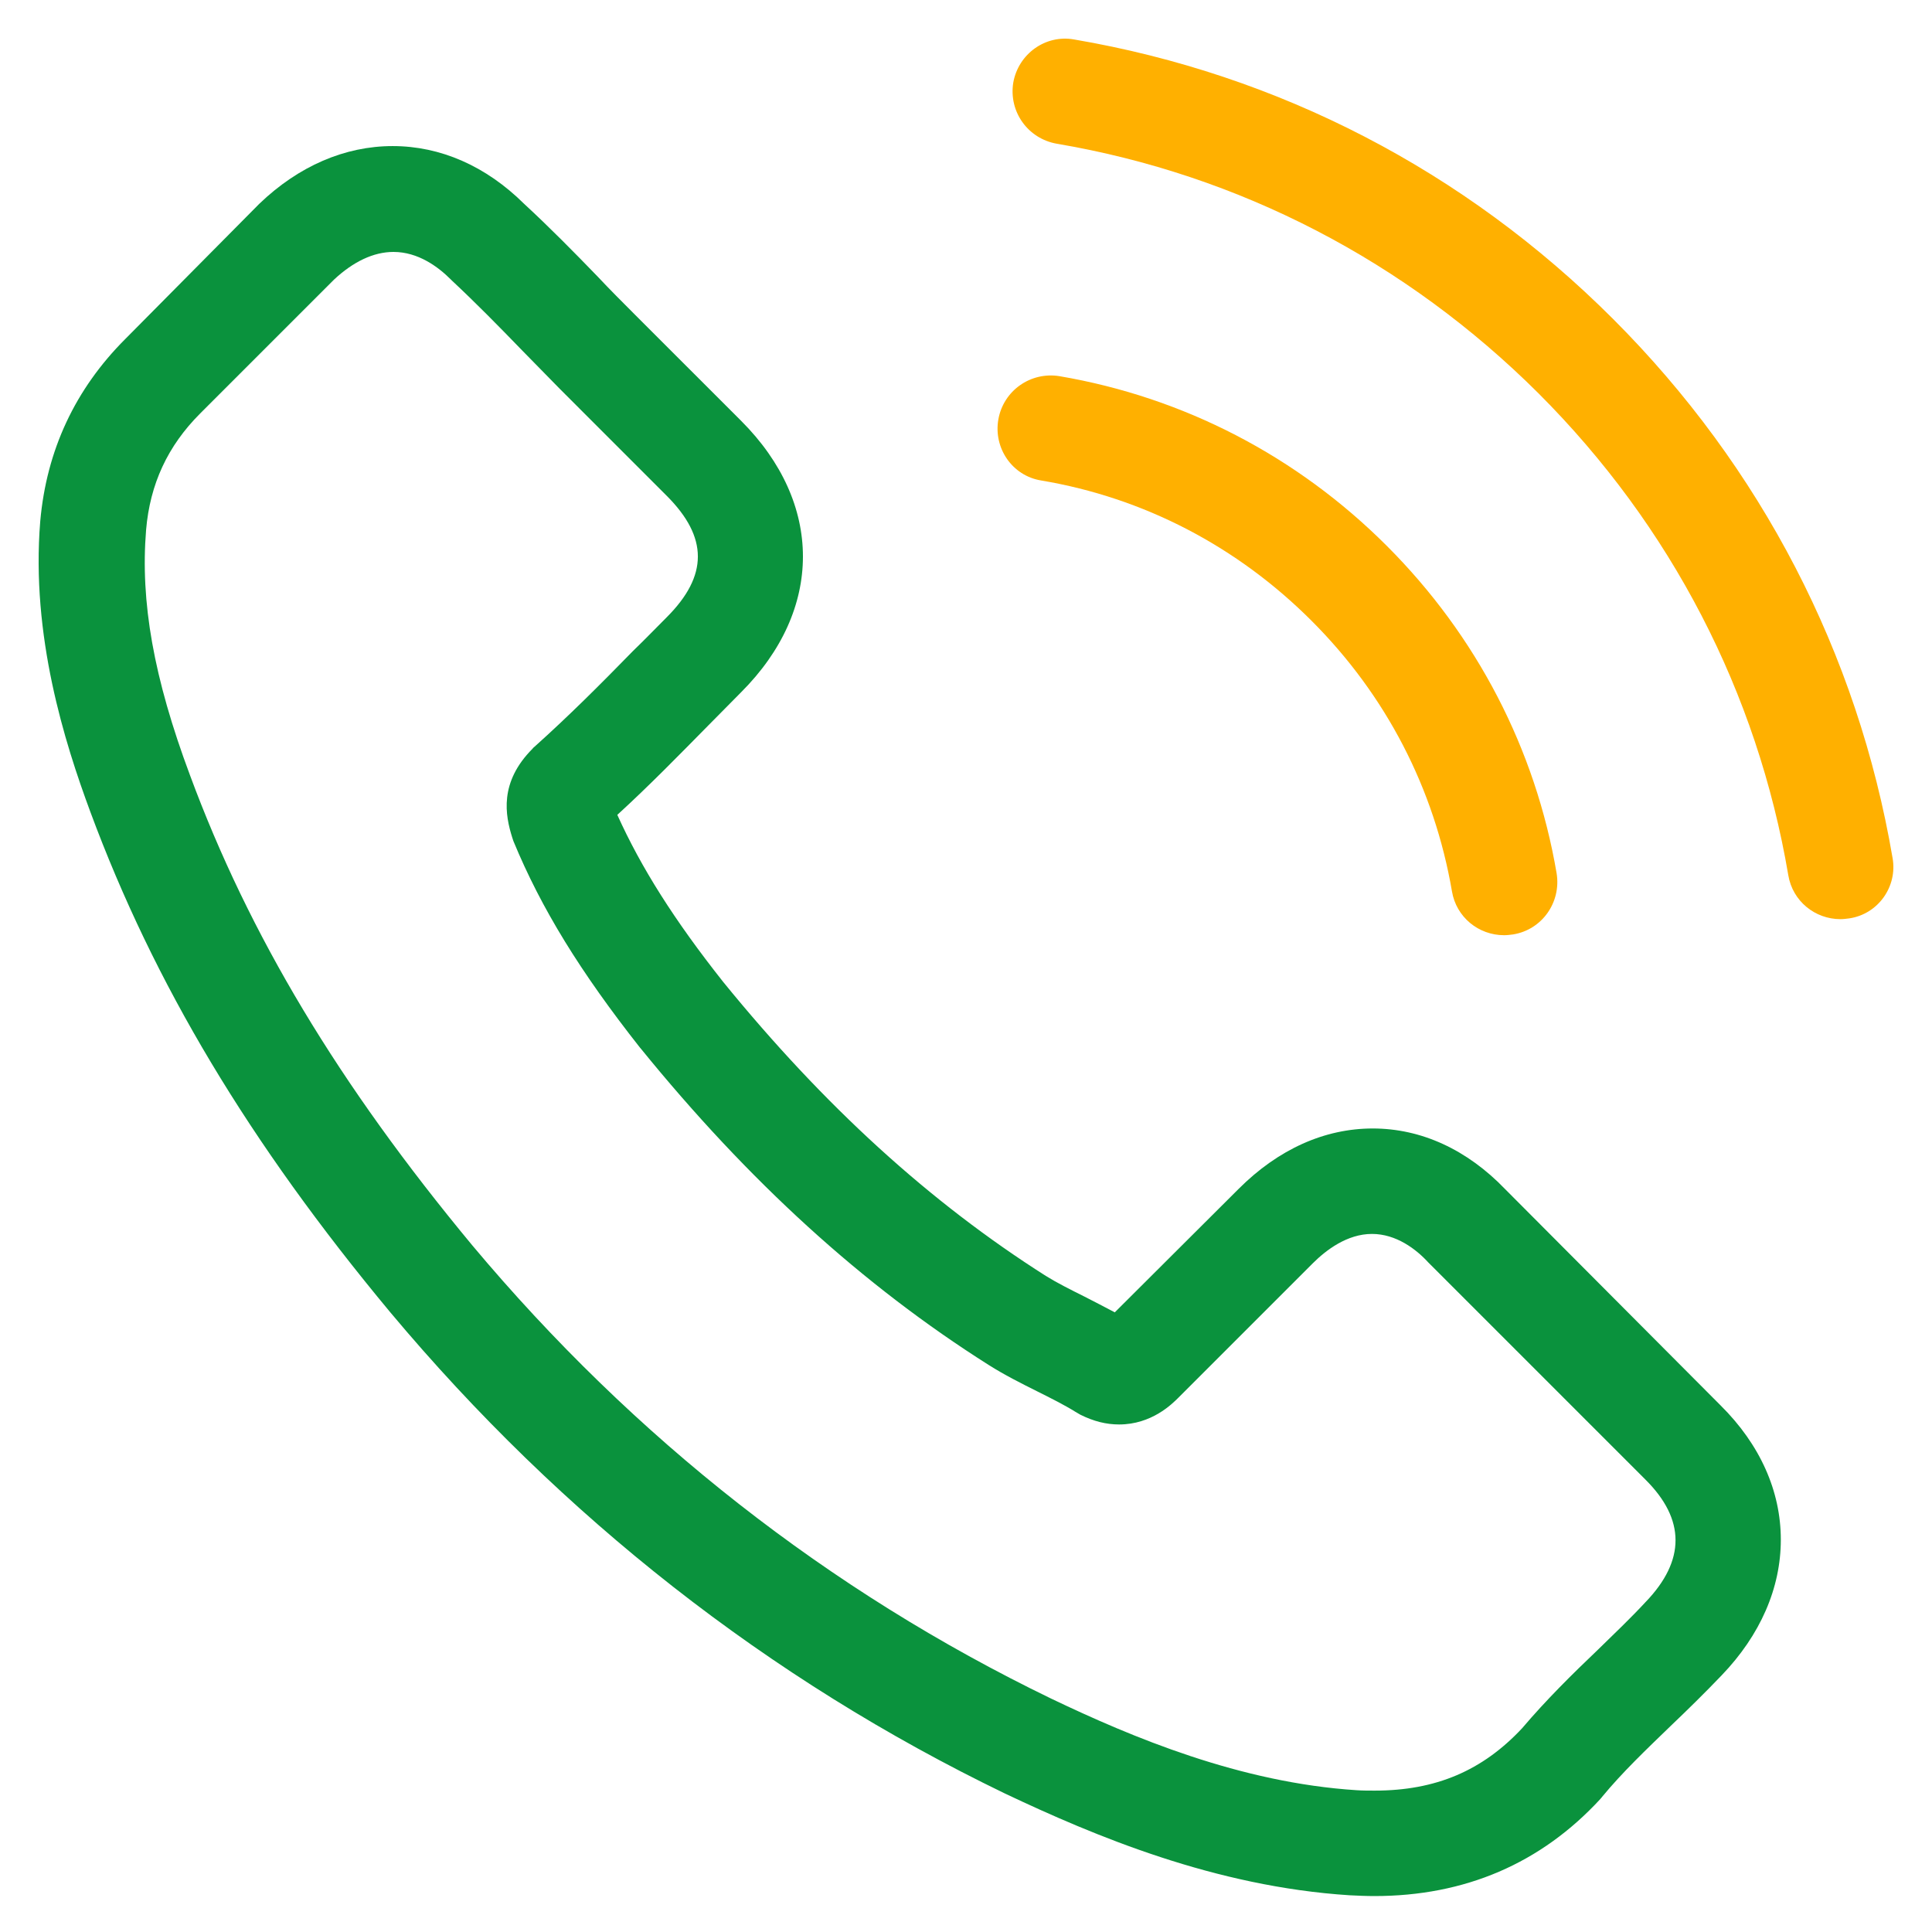
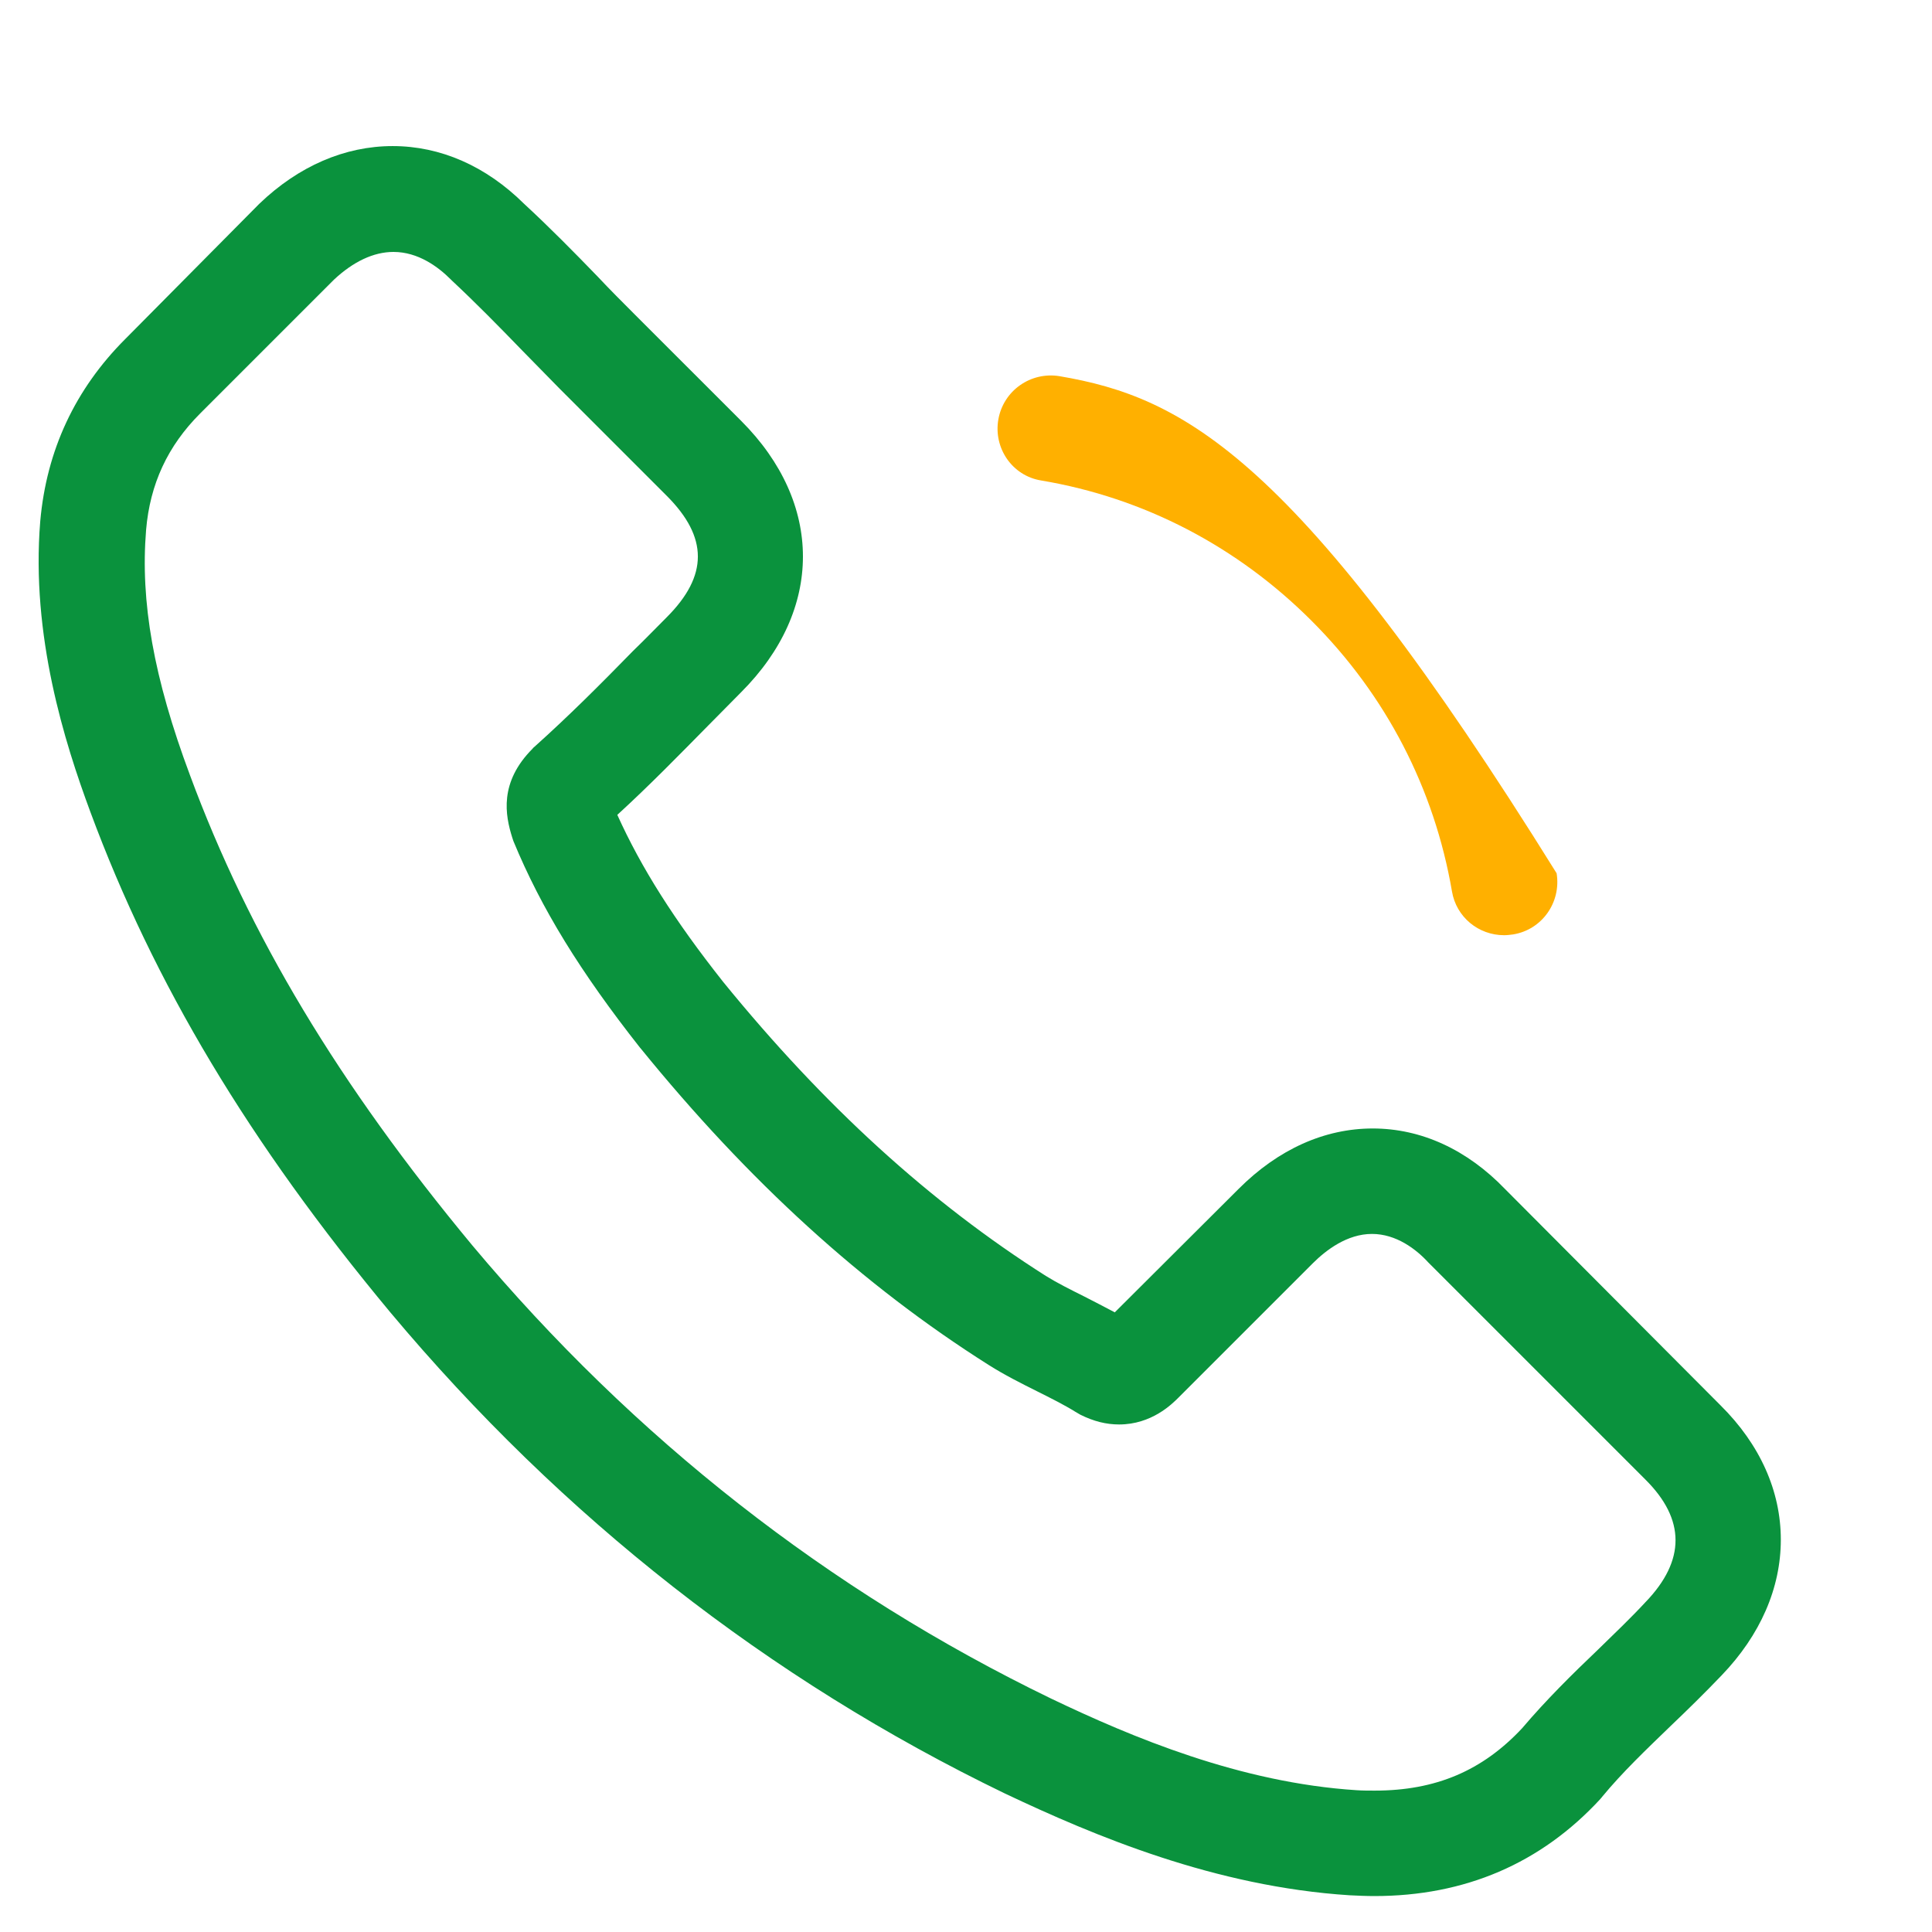
<svg xmlns="http://www.w3.org/2000/svg" width="100" height="100" viewBox="0 0 100 100" fill="none">
  <path d="M77.911 61.555C75.943 59.506 73.569 58.41 71.052 58.41C68.557 58.41 66.162 59.486 64.113 61.535L57.701 67.927C57.173 67.642 56.646 67.379 56.139 67.115C55.408 66.75 54.718 66.405 54.13 66.04C48.124 62.225 42.665 57.254 37.43 50.821C34.894 47.615 33.19 44.917 31.952 42.177C33.616 40.656 35.158 39.073 36.659 37.551C37.227 36.983 37.796 36.395 38.364 35.826C42.625 31.565 42.625 26.046 38.364 21.785L32.824 16.246C32.195 15.617 31.546 14.967 30.937 14.318C29.72 13.06 28.441 11.761 27.122 10.544C25.154 8.596 22.801 7.561 20.325 7.561C17.85 7.561 15.455 8.596 13.426 10.544C13.406 10.564 13.406 10.564 13.386 10.584L6.487 17.544C3.889 20.141 2.408 23.307 2.083 26.98C1.597 32.904 3.342 38.424 4.681 42.035C7.968 50.903 12.878 59.12 20.203 67.927C29.091 78.539 39.784 86.919 51.999 92.824C56.666 95.035 62.895 97.653 69.855 98.099C70.281 98.12 70.728 98.14 71.134 98.14C75.821 98.14 79.757 96.456 82.841 93.108C82.862 93.067 82.902 93.047 82.923 93.006C83.978 91.728 85.195 90.571 86.474 89.334C87.346 88.502 88.239 87.629 89.111 86.716C91.12 84.626 92.175 82.191 92.175 79.695C92.175 77.179 91.1 74.765 89.05 72.736L77.911 61.555ZM85.175 82.922C85.155 82.942 85.155 82.922 85.175 82.922C84.384 83.774 83.572 84.545 82.699 85.397C81.38 86.655 80.041 87.974 78.783 89.455C76.734 91.647 74.319 92.682 71.154 92.682C70.85 92.682 70.525 92.682 70.221 92.661C64.194 92.276 58.594 89.922 54.394 87.913C42.909 82.353 32.824 74.46 24.444 64.457C17.525 56.117 12.899 48.407 9.835 40.128C7.948 35.076 7.258 31.139 7.562 27.426C7.765 25.052 8.678 23.084 10.362 21.399L17.281 14.48C18.276 13.547 19.331 13.04 20.366 13.04C21.644 13.04 22.679 13.811 23.328 14.46C23.348 14.48 23.369 14.501 23.389 14.521C24.627 15.677 25.804 16.875 27.041 18.153C27.67 18.802 28.32 19.451 28.969 20.121L34.508 25.661C36.659 27.811 36.659 29.8 34.508 31.951C33.92 32.539 33.352 33.128 32.763 33.696C31.059 35.441 29.436 37.064 27.67 38.647C27.63 38.687 27.589 38.708 27.569 38.748C25.824 40.493 26.149 42.198 26.514 43.354C26.534 43.415 26.554 43.476 26.575 43.537C28.015 47.027 30.044 50.314 33.129 54.23L33.149 54.251C38.749 61.149 44.654 66.526 51.167 70.646C51.999 71.173 52.852 71.599 53.663 72.005C54.394 72.37 55.084 72.715 55.672 73.081C55.753 73.121 55.834 73.182 55.915 73.223C56.605 73.567 57.255 73.73 57.924 73.73C59.608 73.73 60.663 72.675 61.008 72.33L67.948 65.39C68.638 64.7 69.734 63.868 71.012 63.868C72.27 63.868 73.305 64.66 73.934 65.35C73.954 65.37 73.954 65.37 73.974 65.39L85.155 76.571C87.245 78.64 87.245 80.771 85.175 82.922Z" fill="#0A923D" />
-   <path d="M53.888 24.869C59.204 25.761 64.033 28.277 67.888 32.133C71.744 35.988 74.239 40.817 75.153 46.134C75.376 47.473 76.532 48.406 77.851 48.406C78.013 48.406 78.156 48.386 78.318 48.366C79.819 48.122 80.814 46.702 80.57 45.2C79.475 38.768 76.431 32.904 71.784 28.257C67.138 23.611 61.273 20.567 54.841 19.471C53.34 19.228 51.94 20.222 51.676 21.703C51.412 23.184 52.386 24.625 53.888 24.869Z" fill="#FFB000" />
-   <path d="M97.959 44.409C96.153 33.817 91.162 24.179 83.492 16.509C75.822 8.839 66.184 3.848 55.592 2.042C54.111 1.778 52.711 2.793 52.447 4.274C52.203 5.775 53.198 7.175 54.699 7.439C64.155 9.042 72.778 13.526 79.637 20.364C86.495 27.223 90.959 35.846 92.562 45.302C92.785 46.641 93.942 47.575 95.261 47.575C95.423 47.575 95.565 47.554 95.727 47.534C97.209 47.311 98.223 45.891 97.959 44.409Z" fill="#FFB000" />
+   <path d="M53.888 24.869C59.204 25.761 64.033 28.277 67.888 32.133C71.744 35.988 74.239 40.817 75.153 46.134C75.376 47.473 76.532 48.406 77.851 48.406C78.013 48.406 78.156 48.386 78.318 48.366C79.819 48.122 80.814 46.702 80.57 45.2C67.138 23.611 61.273 20.567 54.841 19.471C53.34 19.228 51.94 20.222 51.676 21.703C51.412 23.184 52.386 24.625 53.888 24.869Z" fill="#FFB000" />
</svg>